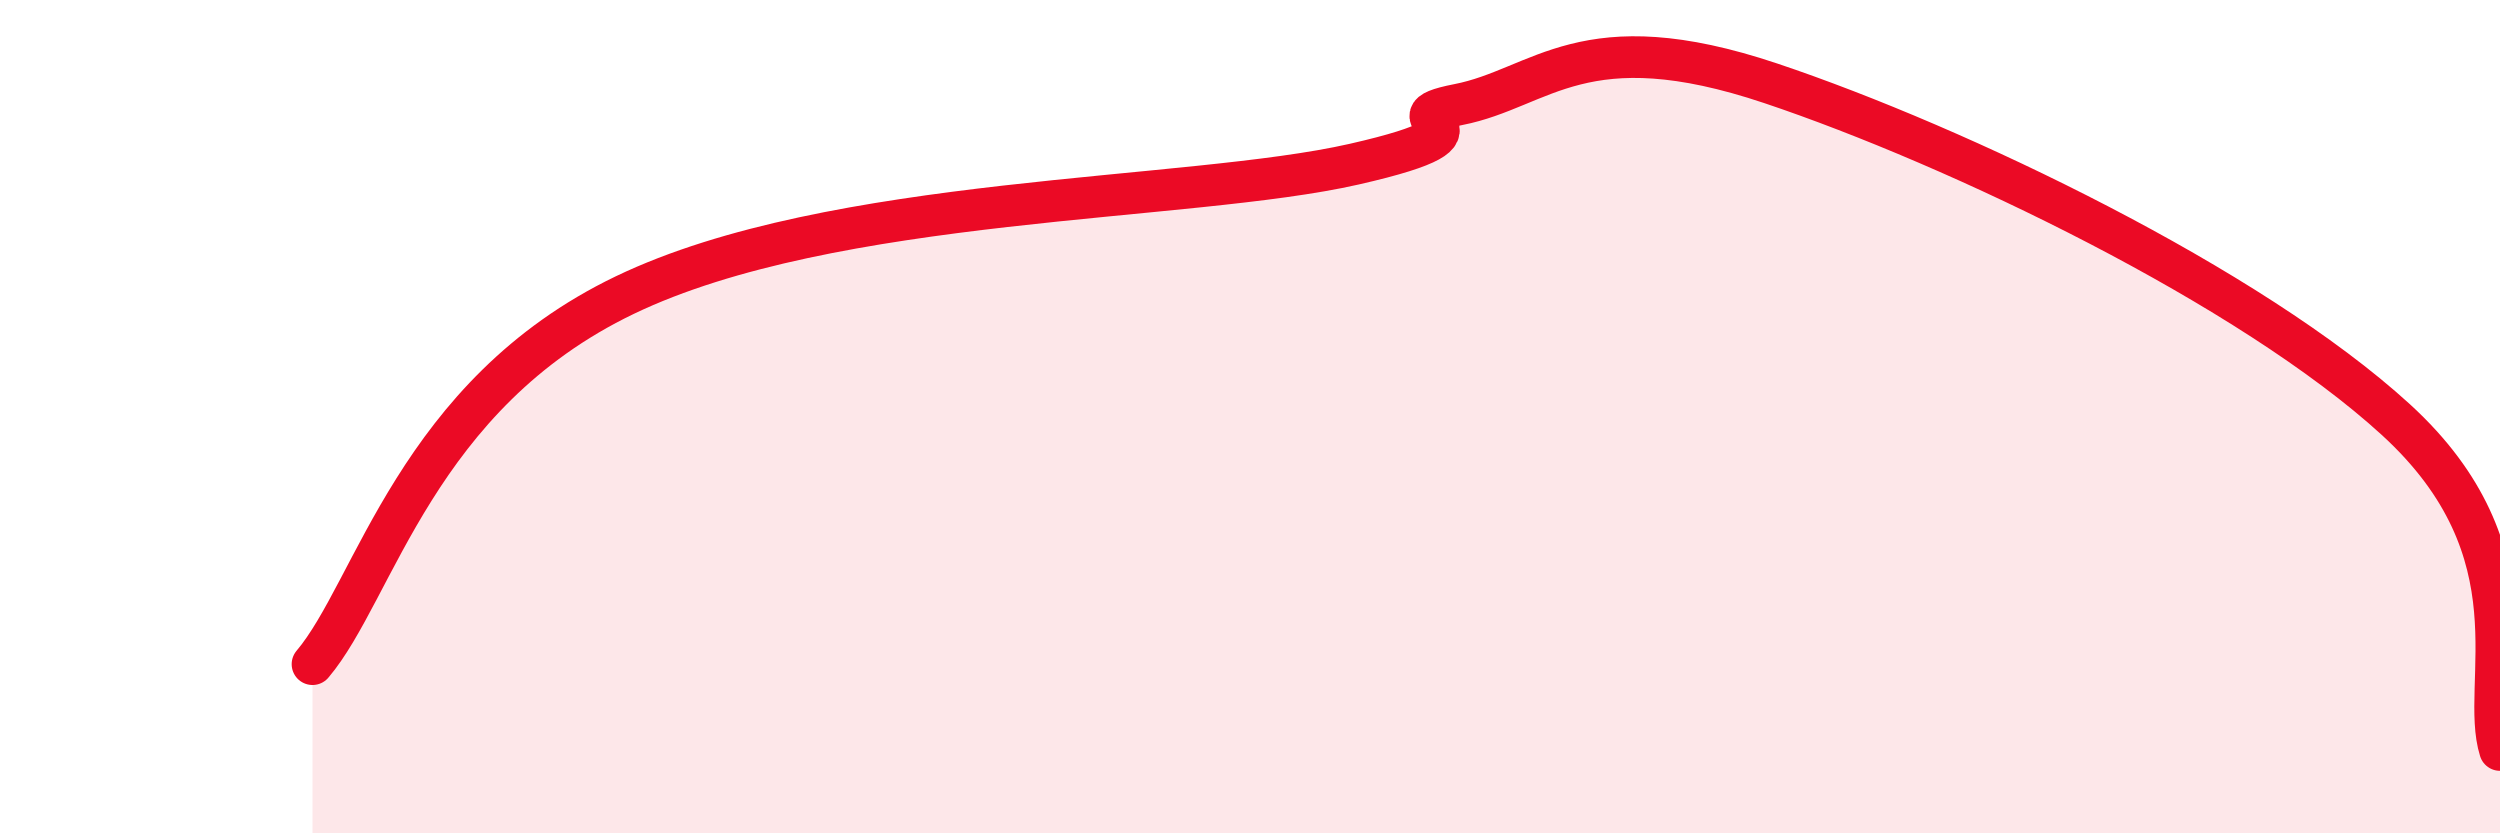
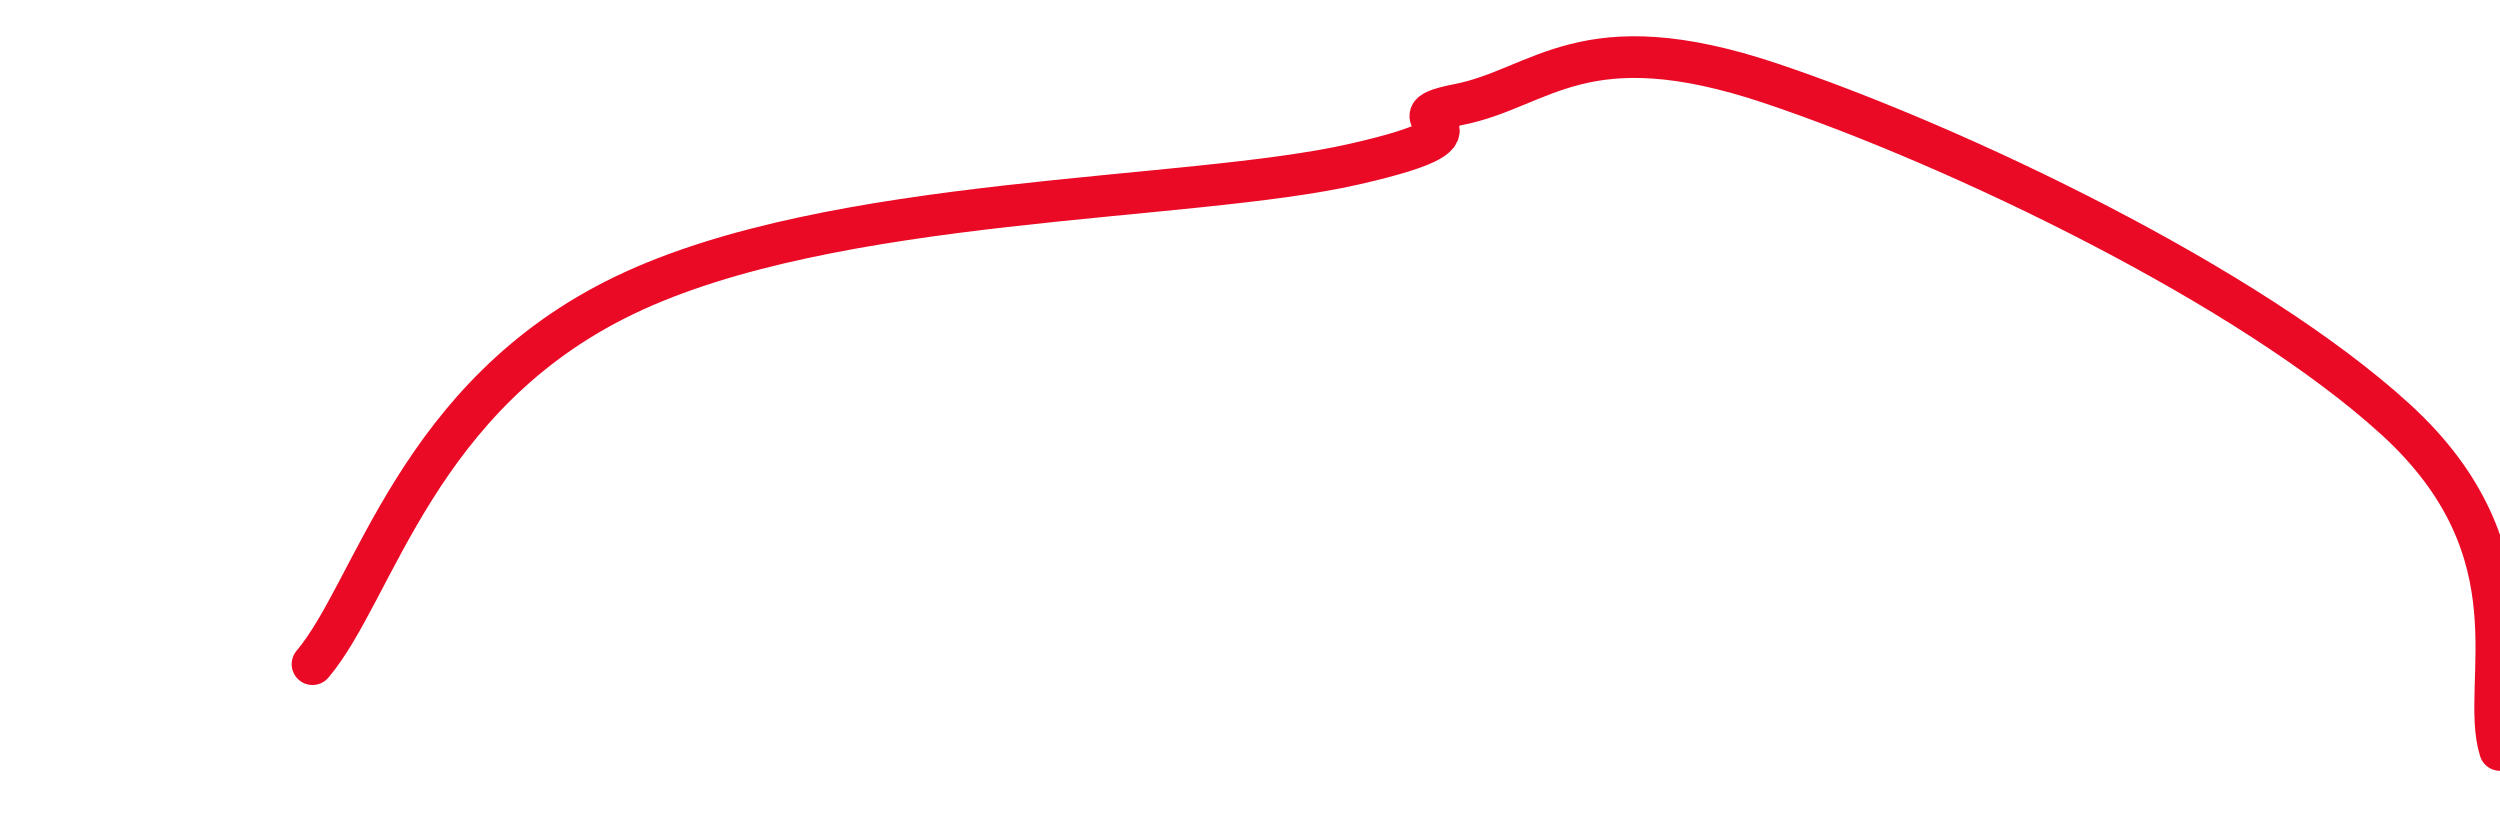
<svg xmlns="http://www.w3.org/2000/svg" width="60" height="20" viewBox="0 0 60 20">
-   <path d="M 7.5,15.94 C 9,14.17 10,9.48 15,7.08 C 20,4.68 28.5,4.85 32.5,3.94 C 36.5,3.03 33,2.9 35,2.51 C 37,2.12 38,0.49 42.5,2 C 47,3.51 54,6.87 57.5,10.07 C 61,13.27 59.5,16.41 60,18L60 20L7.5 20Z" fill="#EB0A25" opacity="0.1" stroke-linecap="round" stroke-linejoin="round" />
  <path d="M 7.5,15.94 C 9,14.17 10,9.48 15,7.08 C 20,4.68 28.5,4.85 32.5,3.94 C 36.5,3.03 33,2.9 35,2.51 C 37,2.12 38,0.49 42.5,2 C 47,3.51 54,6.87 57.5,10.07 C 61,13.27 59.5,16.41 60,18" stroke="#EB0A25" stroke-width="1" fill="none" stroke-linecap="round" stroke-linejoin="round" />
</svg>